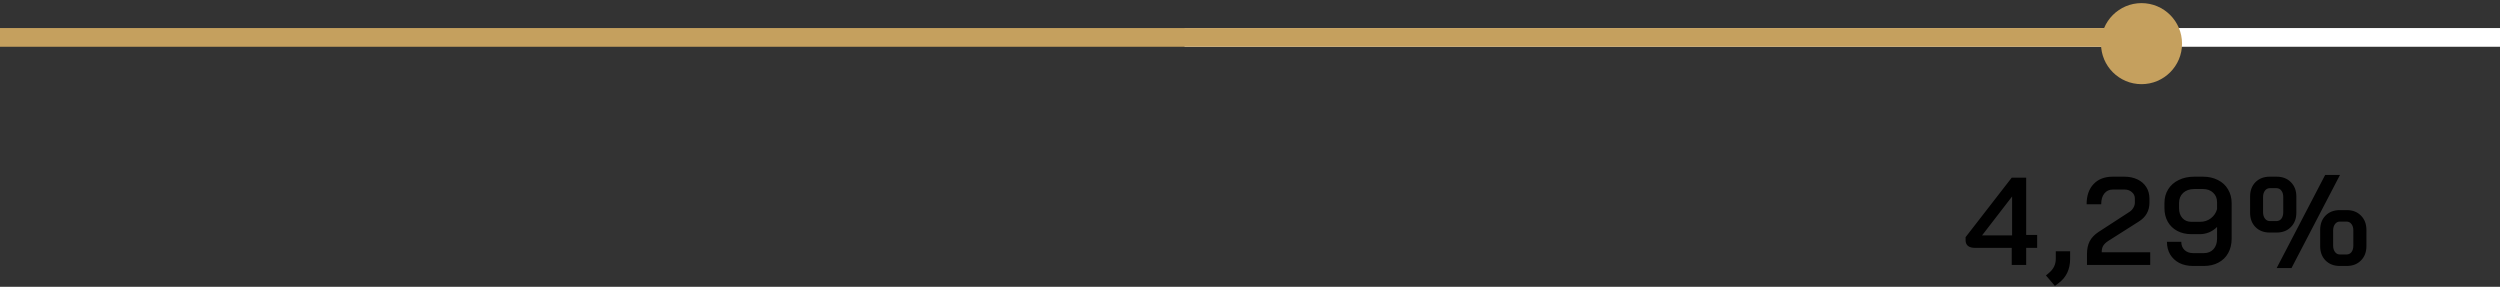
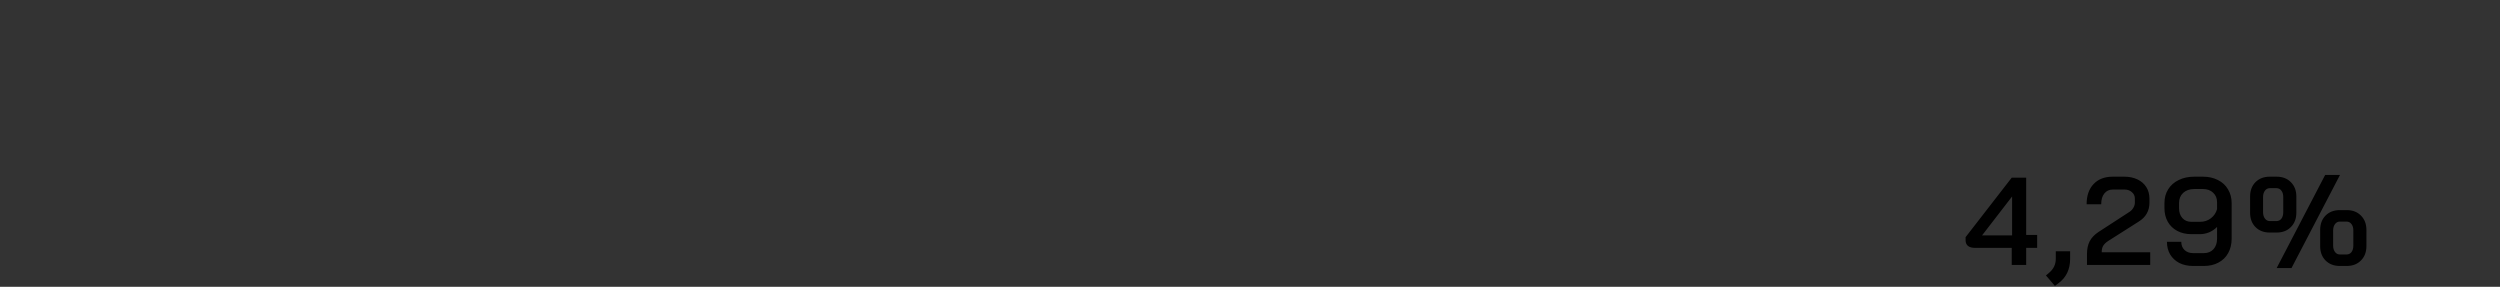
<svg xmlns="http://www.w3.org/2000/svg" width="401" height="46" viewBox="0 0 401 46" fill="none">
  <rect x="0" y="0" width="401" height="46" fill="#333333" stroke="none" />
-   <line x1="190" y1="6" x2="401" y2="6" stroke="white" stroke-width="3" />
-   <line y1="6" x2="340" y2="6" stroke="#C5A05E" stroke-width="3" />
-   <circle cx="343.5" cy="7" r="6.5" fill="#C5A05E" />
  <path d="M322.68 39.76H316.82C316.327 39.76 315.947 39.66 315.68 39.46C315.413 39.247 315.28 38.94 315.28 38.54V38.04L322.68 28.5H325V37.68H326.76V39.76H325V42.5H322.68V39.76ZM322.74 37.76V31.54H322.72L317.92 37.76H322.74ZM328.168 44.18L328.668 43.76C329.388 43.16 329.748 42.413 329.748 41.52V40.3H332.048V41.52C332.048 43.2 331.428 44.5 330.188 45.42L329.608 45.86L328.168 44.18ZM334.753 40.72C334.753 39.947 334.893 39.28 335.173 38.72C335.466 38.147 335.946 37.64 336.613 37.2L341.573 33.98C341.839 33.807 342.046 33.587 342.193 33.32C342.353 33.053 342.433 32.78 342.433 32.5V31.86C342.433 31.433 342.273 31.087 341.953 30.82C341.646 30.54 341.246 30.4 340.753 30.4H338.913C338.326 30.4 337.866 30.613 337.533 31.04C337.199 31.453 337.033 32.027 337.033 32.76H334.693C334.693 31.387 335.066 30.307 335.813 29.52C336.559 28.733 337.579 28.34 338.873 28.34H340.753C341.539 28.34 342.239 28.487 342.853 28.78C343.466 29.073 343.939 29.487 344.273 30.02C344.606 30.553 344.773 31.167 344.773 31.86V32.5C344.773 33.167 344.626 33.753 344.333 34.26C344.053 34.767 343.606 35.207 342.993 35.58L338.173 38.64C337.799 38.88 337.526 39.14 337.353 39.42C337.193 39.687 337.113 40.033 337.113 40.46H344.893V42.5H334.753V40.72ZM351.777 42.66C350.937 42.66 350.197 42.5 349.557 42.18C348.93 41.847 348.444 41.393 348.097 40.82C347.75 40.233 347.577 39.553 347.577 38.78H349.877C349.877 39.327 350.05 39.767 350.397 40.1C350.744 40.433 351.204 40.6 351.777 40.6H353.497C354.137 40.6 354.65 40.393 355.037 39.98C355.424 39.553 355.617 38.987 355.617 38.28V36.4C355.27 36.76 354.85 37.047 354.357 37.26C353.864 37.46 353.364 37.56 352.857 37.56H351.517C350.65 37.56 349.89 37.387 349.237 37.04C348.584 36.693 348.077 36.207 347.717 35.58C347.357 34.94 347.177 34.207 347.177 33.38V32.58C347.177 31.74 347.377 31 347.777 30.36C348.177 29.72 348.737 29.227 349.457 28.88C350.177 28.52 351.01 28.34 351.957 28.34H353.357C354.264 28.34 355.064 28.52 355.757 28.88C356.464 29.227 357.004 29.727 357.377 30.38C357.764 31.02 357.957 31.76 357.957 32.6V38.28C357.957 39.16 357.77 39.933 357.397 40.6C357.037 41.253 356.517 41.76 355.837 42.12C355.17 42.48 354.39 42.66 353.497 42.66H351.777ZM352.897 35.58C353.55 35.58 354.124 35.393 354.617 35.02C355.124 34.633 355.457 34.14 355.617 33.54V32.44C355.617 31.813 355.41 31.307 354.997 30.92C354.584 30.52 354.037 30.32 353.357 30.32H351.957C351.224 30.32 350.63 30.527 350.177 30.94C349.737 31.353 349.517 31.9 349.517 32.58V33.38C349.517 34.047 349.697 34.58 350.057 34.98C350.417 35.38 350.897 35.58 351.497 35.58H352.897ZM372.955 28.06H375.335L367.555 43H365.175L372.955 28.06ZM364.055 37.3C363.122 37.3 362.362 37.007 361.775 36.42C361.202 35.833 360.915 35.067 360.915 34.12V31.52C360.915 30.573 361.202 29.807 361.775 29.22C362.362 28.633 363.122 28.34 364.055 28.34H365.175C366.122 28.34 366.882 28.633 367.455 29.22C368.042 29.807 368.335 30.573 368.335 31.52V34.12C368.335 35.067 368.042 35.833 367.455 36.42C366.882 37.007 366.122 37.3 365.175 37.3H364.055ZM365.135 35.46C365.468 35.46 365.735 35.333 365.935 35.08C366.135 34.813 366.235 34.46 366.235 34.02V31.62C366.235 31.18 366.135 30.833 365.935 30.58C365.735 30.313 365.468 30.18 365.135 30.18H364.095C363.762 30.18 363.495 30.313 363.295 30.58C363.095 30.847 362.995 31.193 362.995 31.62V34.02C362.995 34.447 363.095 34.793 363.295 35.06C363.495 35.327 363.762 35.46 364.095 35.46H365.135ZM375.295 42.66C374.362 42.66 373.602 42.367 373.015 41.78C372.442 41.193 372.155 40.427 372.155 39.48V36.88C372.155 35.933 372.442 35.167 373.015 34.58C373.602 33.993 374.362 33.7 375.295 33.7H376.415C377.362 33.7 378.122 33.993 378.695 34.58C379.282 35.167 379.575 35.933 379.575 36.88V39.48C379.575 40.427 379.282 41.193 378.695 41.78C378.122 42.367 377.362 42.66 376.415 42.66H375.295ZM376.375 40.82C376.708 40.82 376.975 40.693 377.175 40.44C377.375 40.173 377.475 39.82 377.475 39.38V36.98C377.475 36.54 377.375 36.193 377.175 35.94C376.975 35.673 376.708 35.54 376.375 35.54H375.335C375.002 35.54 374.735 35.673 374.535 35.94C374.335 36.207 374.235 36.553 374.235 36.98V39.38C374.235 39.807 374.335 40.153 374.535 40.42C374.735 40.687 375.002 40.82 375.335 40.82H376.375Z" fill="black" />
</svg>